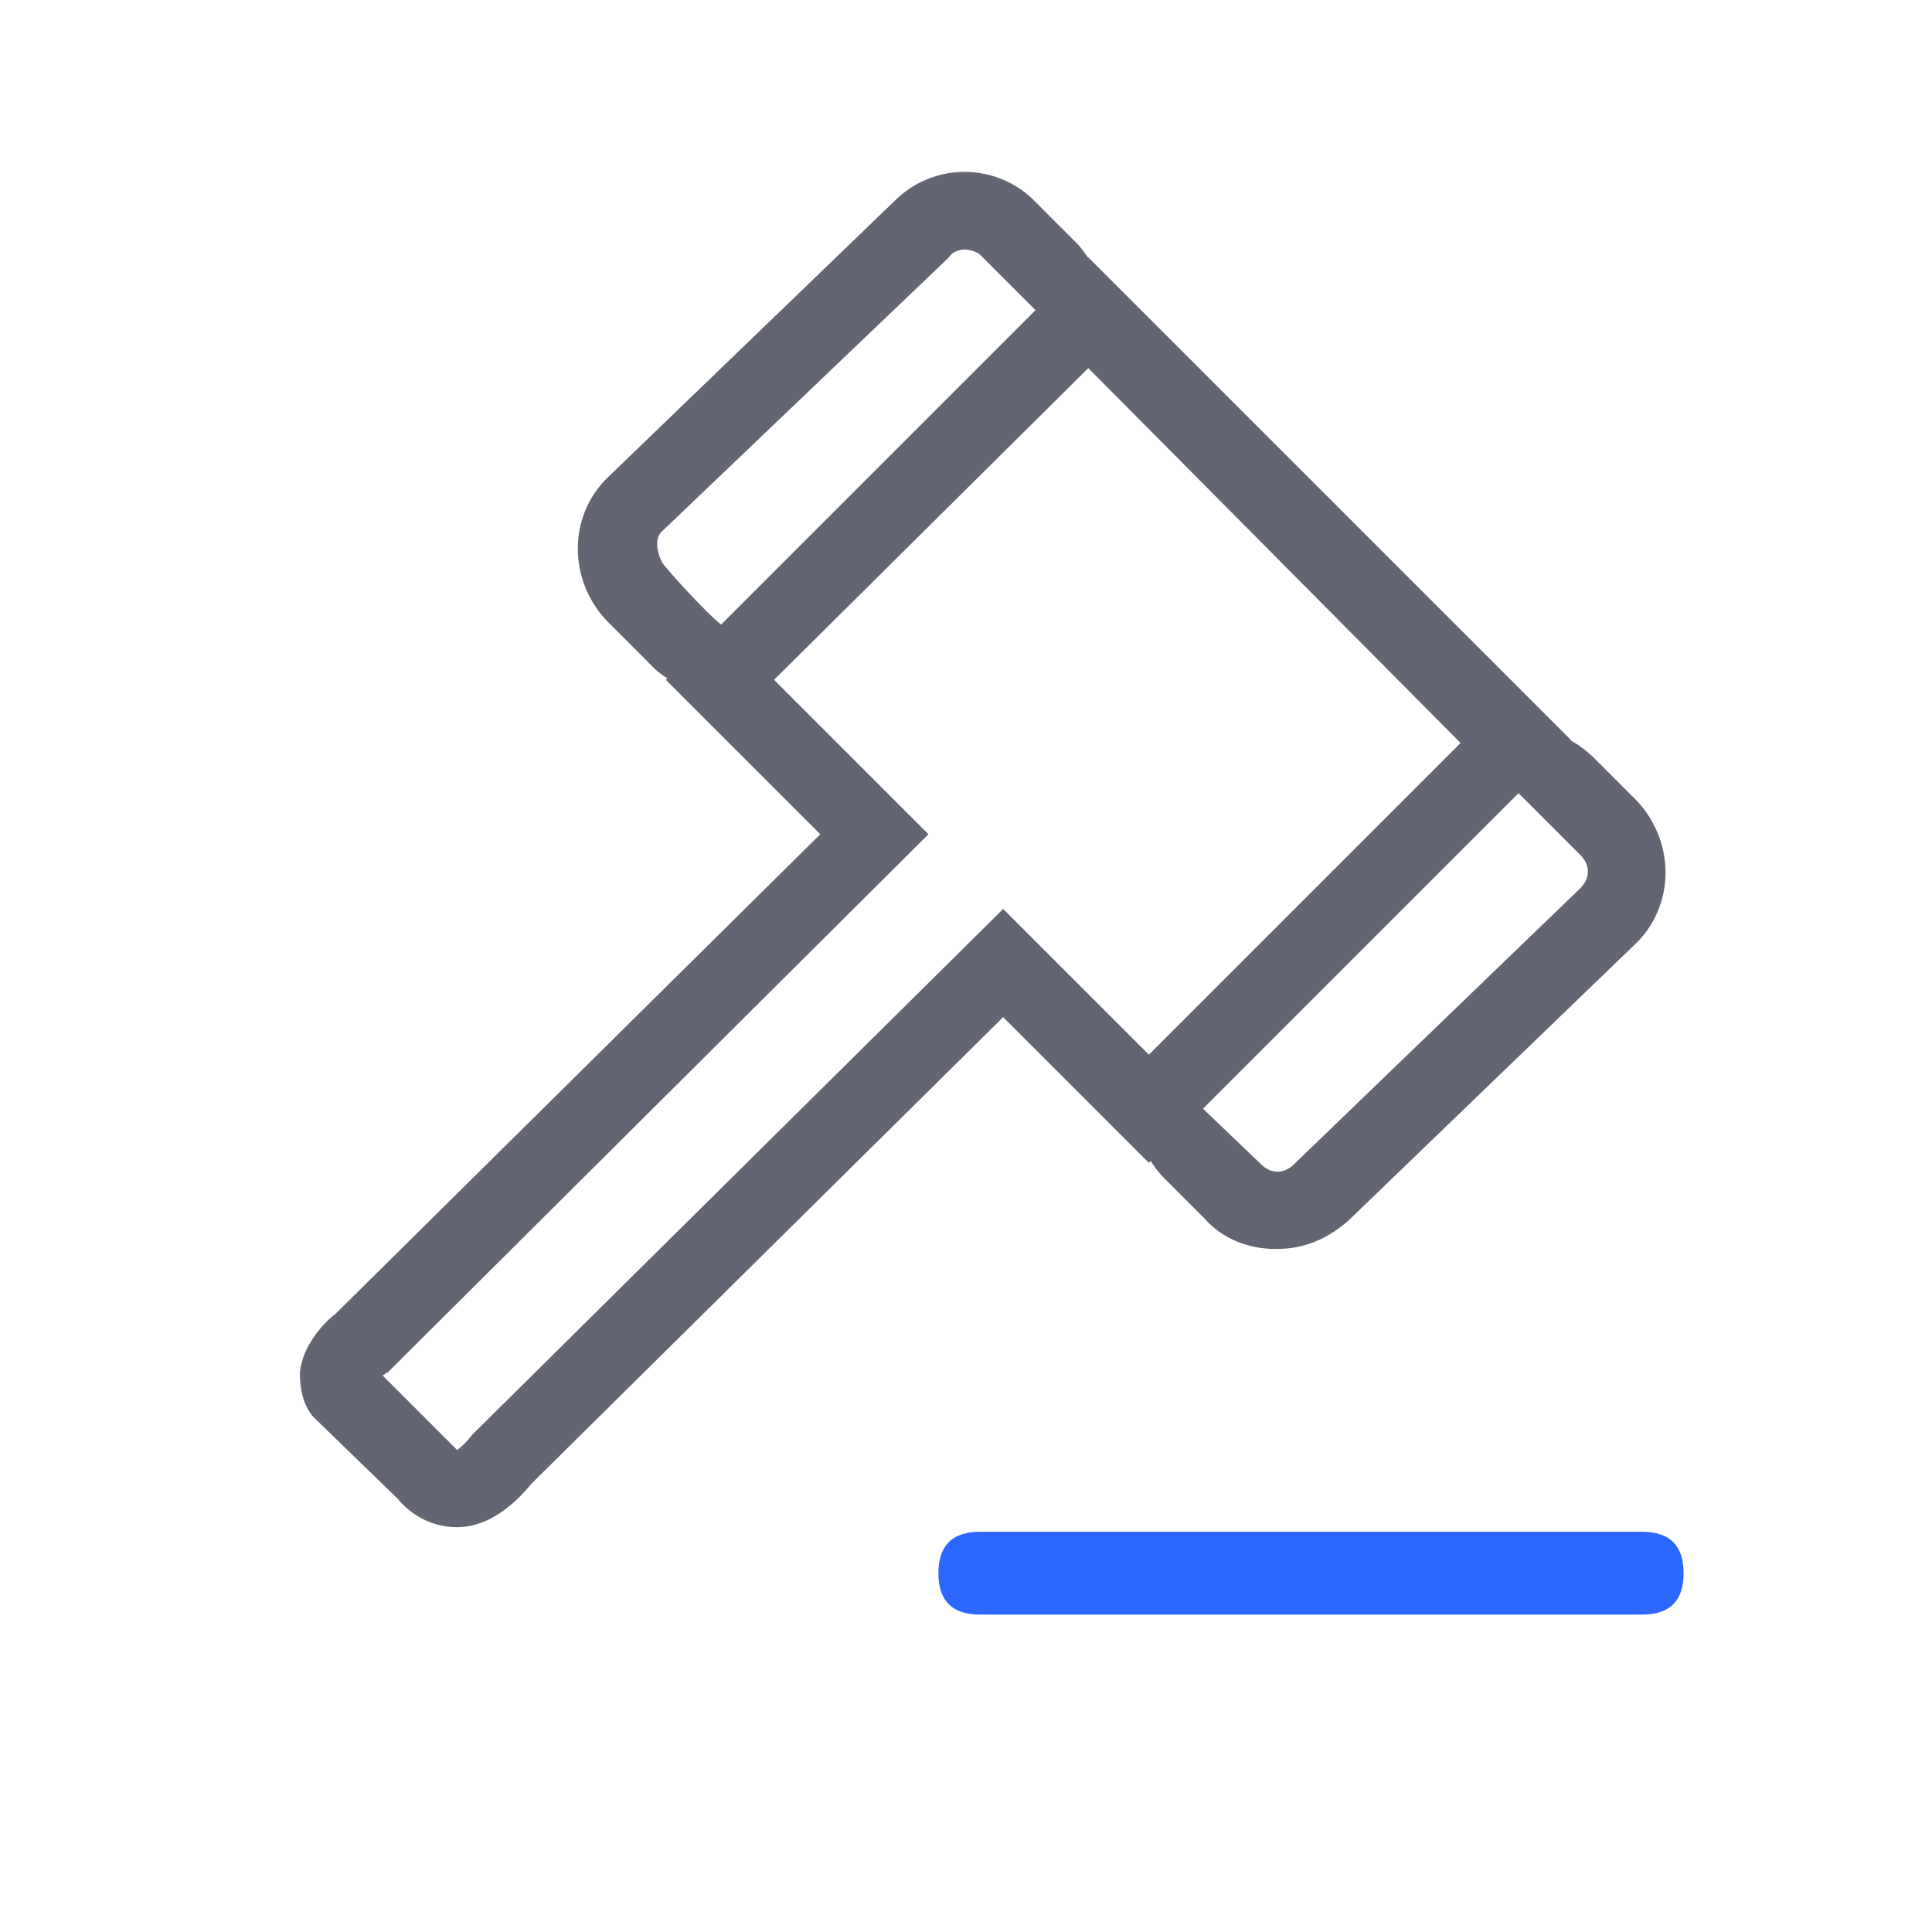
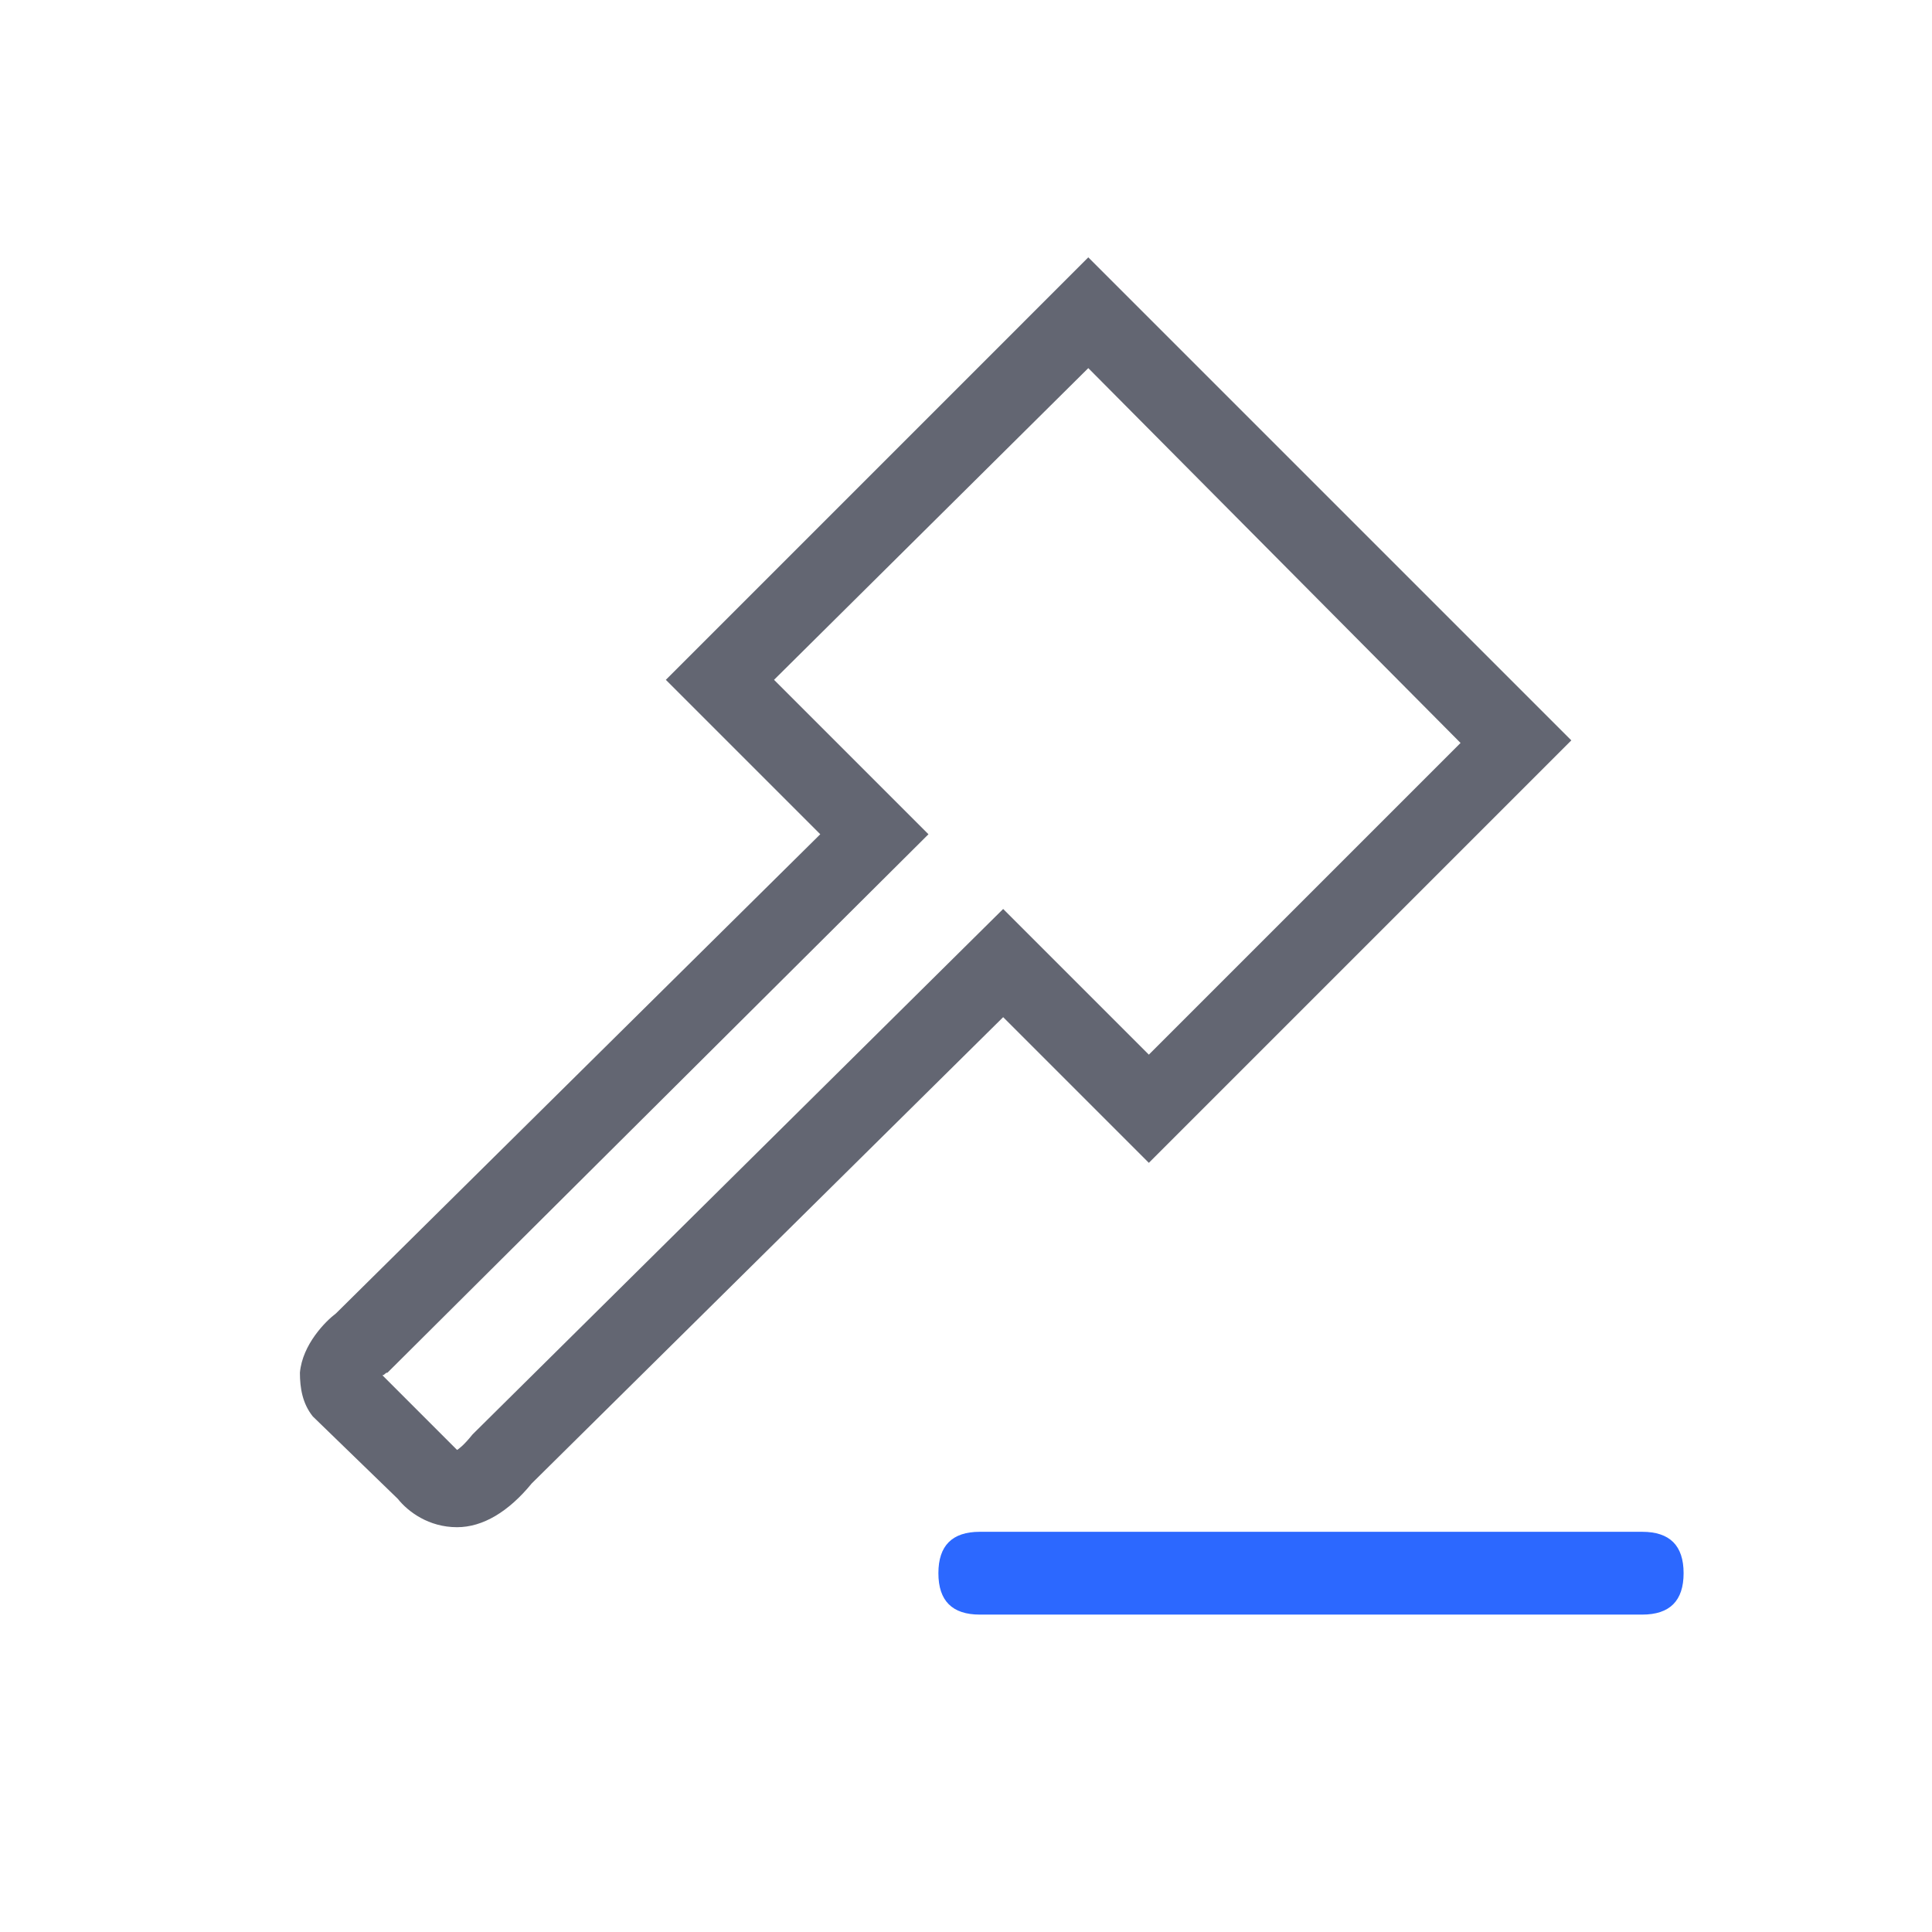
<svg xmlns="http://www.w3.org/2000/svg" t="1691047792988" class="icon" viewBox="0 0 1024 1024" version="1.1" p-id="983" width="200" height="200">
-   <path d="M381.513 367.082c-15.016 0-28.672-5.464-38.232-16.384l-21.84-21.848c-20.48-21.848-20.48-55.976 1.36-76.456l151.552-146.096c20.48-20.48 54.616-20.48 75.096 1.368l21.848 21.848c9.552 10.92 15.016 24.576 15.016 38.224 0 13.656-8.192 24.576-19.112 35.504L418.377 352.059c-9.56 9.56-23.208 15.024-36.864 15.024zM511.217 132.242c-2.728 0-6.824 1.368-8.192 4.096l-151.552 144.728c-5.456 4.096-2.728 13.648 0 17.744 2.736 4.096 32.088 36.184 33.456 33.456 0.907-1.829 56.203-57.125 165.888-165.888l-31.408-31.408c-1.36-1.36-5.456-2.728-8.192-2.728z m126.976 513.368l-21.84-21.848c-20.48-21.848-17.752-53.248 4.096-73.728l148.816-148.824c10.928-9.552 24.576-15.016 38.232-15.016 15.016 0 27.304 5.464 38.232 16.384l21.84 21.848c20.48 21.84 20.48 55.976-1.36 76.456l-151.552 146.088c-10.928 9.56-23.216 15.024-38.232 15.024-15.016 0-28.672-5.464-38.232-16.384z m165.888-225.968L636.833 586.898l31.4 30.04c5.464 5.456 12.288 5.456 17.752 0l151.552-146.096c5.456-5.456 5.456-12.288 0-17.744l-33.456-33.456z" fill="#636672" />
  <path d="M576.819 136.404l256.015 256.007L608.914 616.331 531.697 539.114l-249.856 247.12c-12.288 15.024-25.936 23.216-39.592 23.216-15.016 0-25.944-8.192-31.4-15.024l-45.056-43.688c-5.464-6.824-6.832-15.016-6.832-23.208 1.368-15.024 13.656-27.312 19.12-31.408l256.68-253.952-81.854-81.847 223.912-223.92z m0 58.704L410.258 360.316 492.105 442.171l-286.72 285.36c-1.368 0-1.368 1.36-2.728 1.36l39.592 39.6 0.117-0.066c0.563-0.336 3.255-2.107 8.075-8.126l1.368-1.368 279.888-277.16L608.914 558.987l165.208-165.208-197.303-198.671z" fill="#636672" />
  <path d="M497.371 811.886m21.943 0l351.086 0q21.943 0 21.943 21.943l0 0q0 21.943-21.943 21.943l-351.086 0q-21.943 0-21.943-21.943l0 0q0-21.943 21.943-21.943Z" fill="#2C68FF" />
</svg>